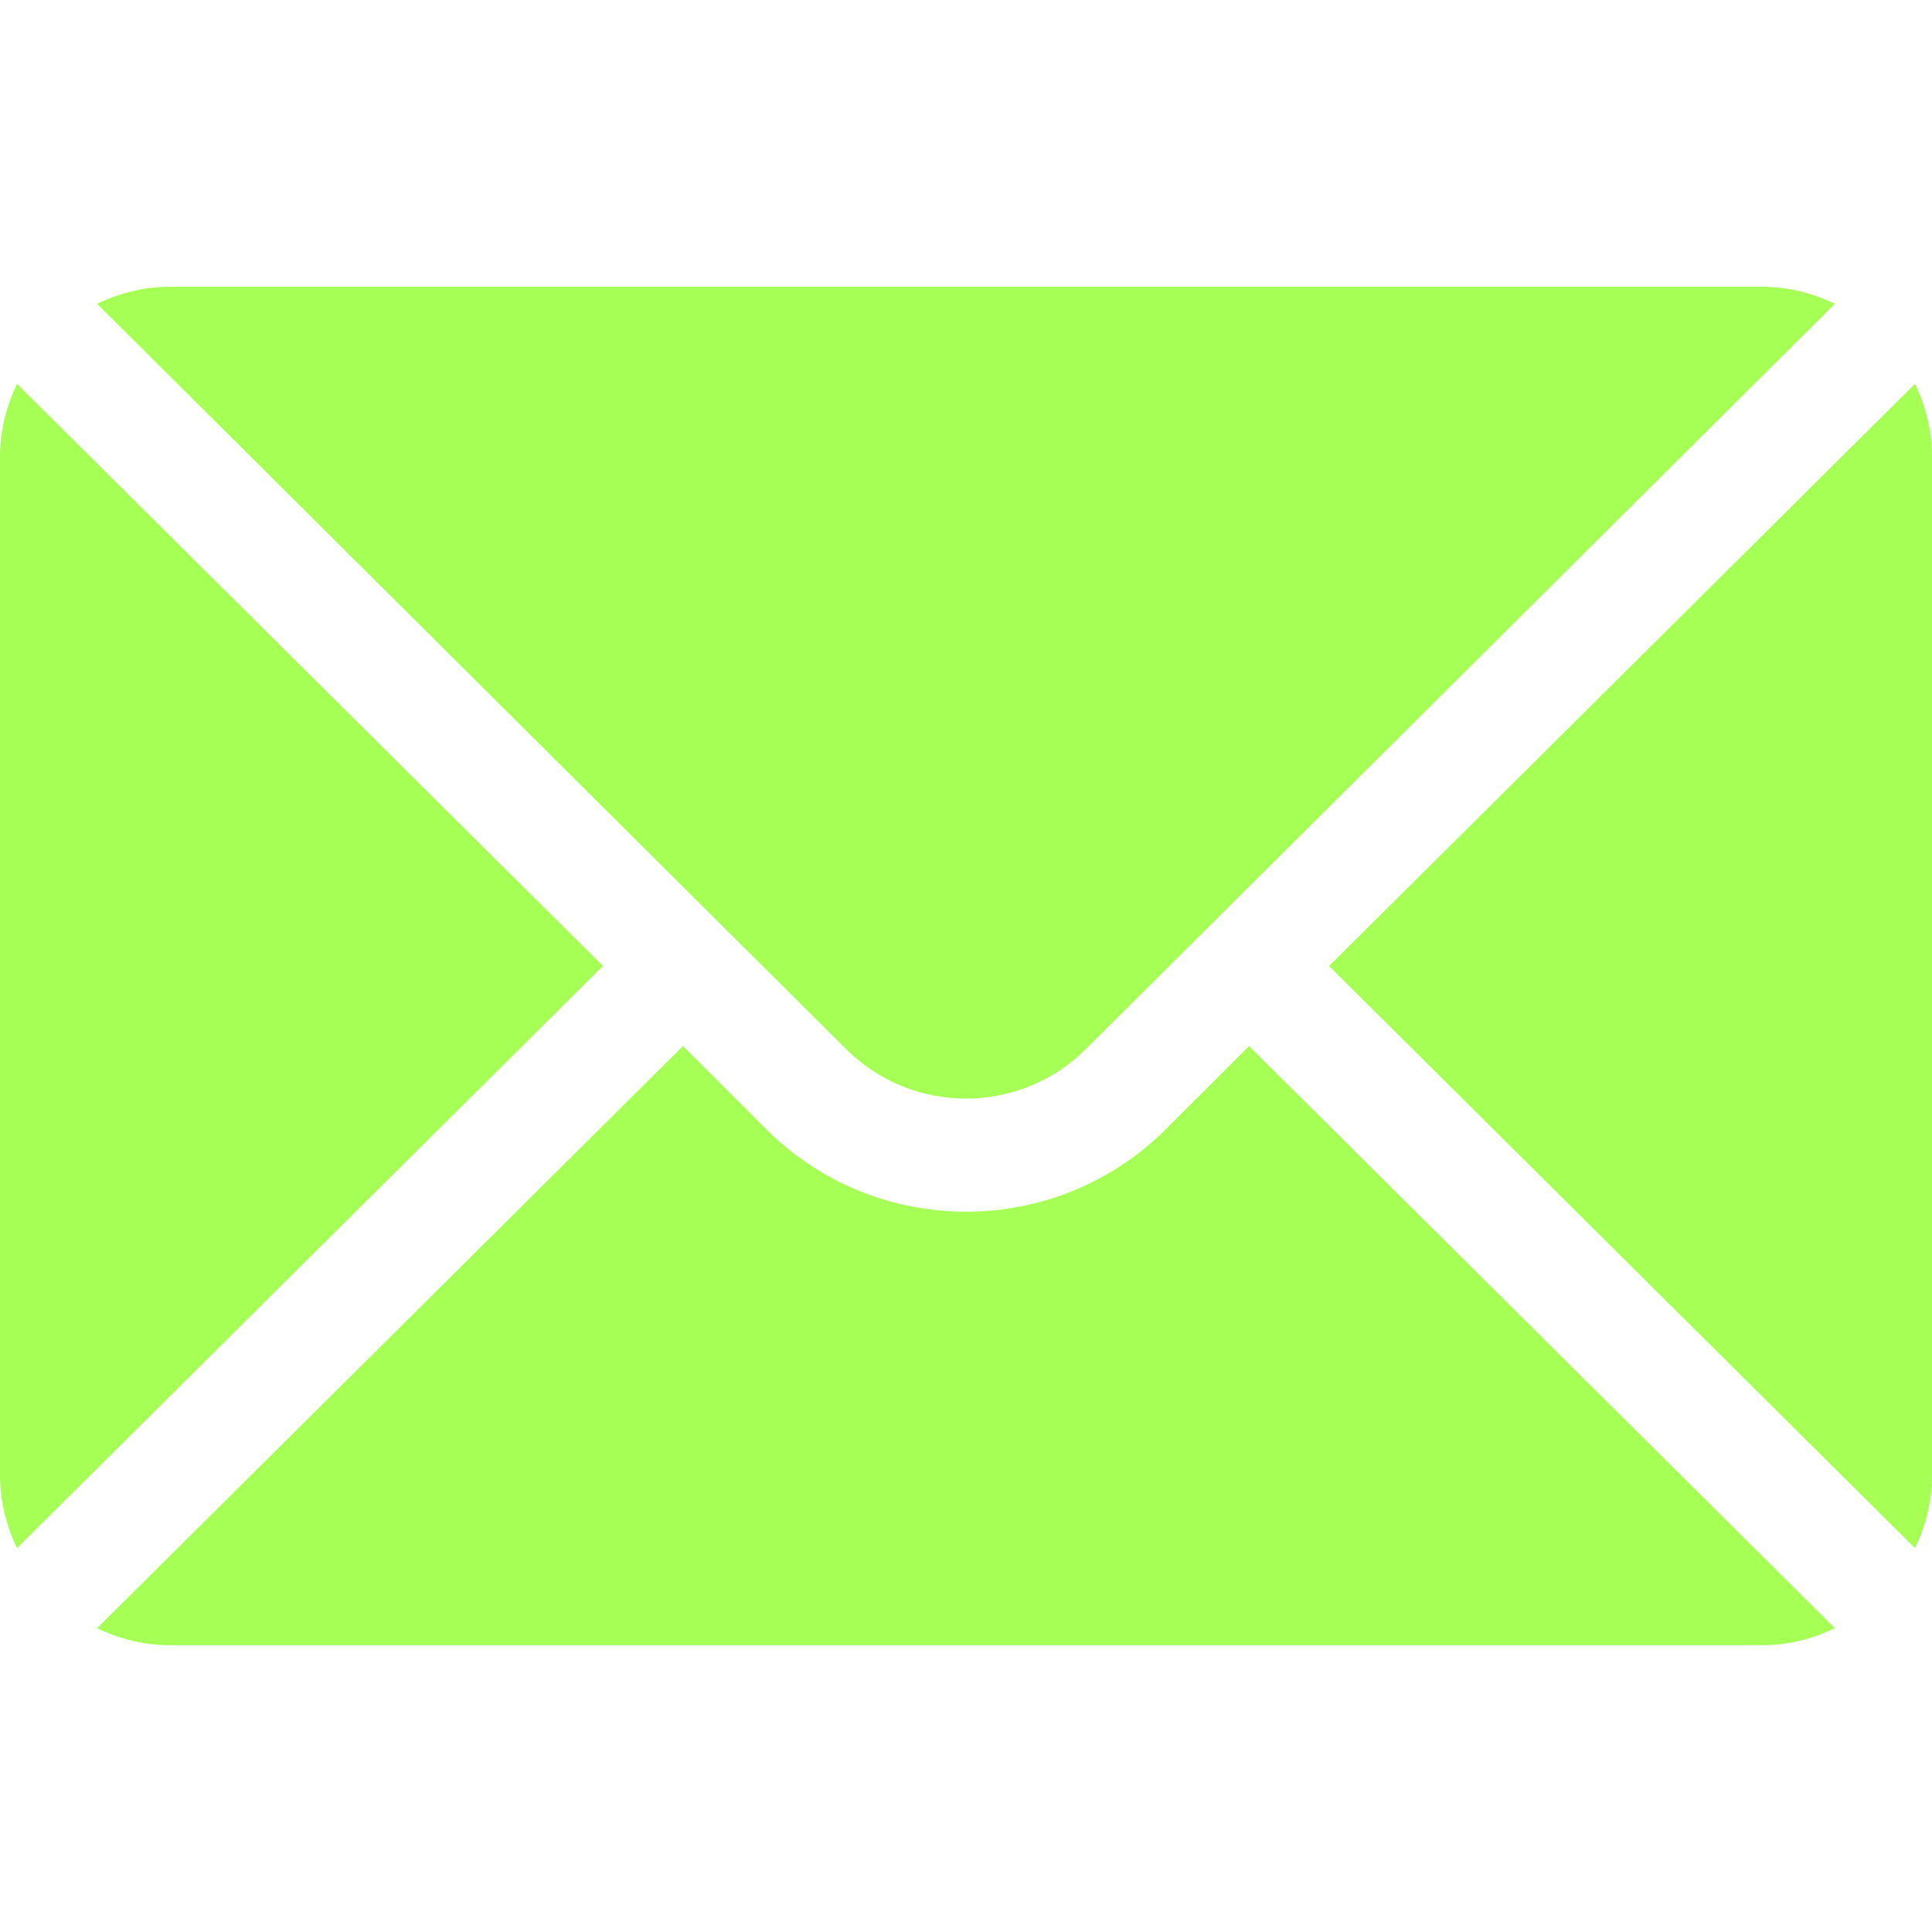
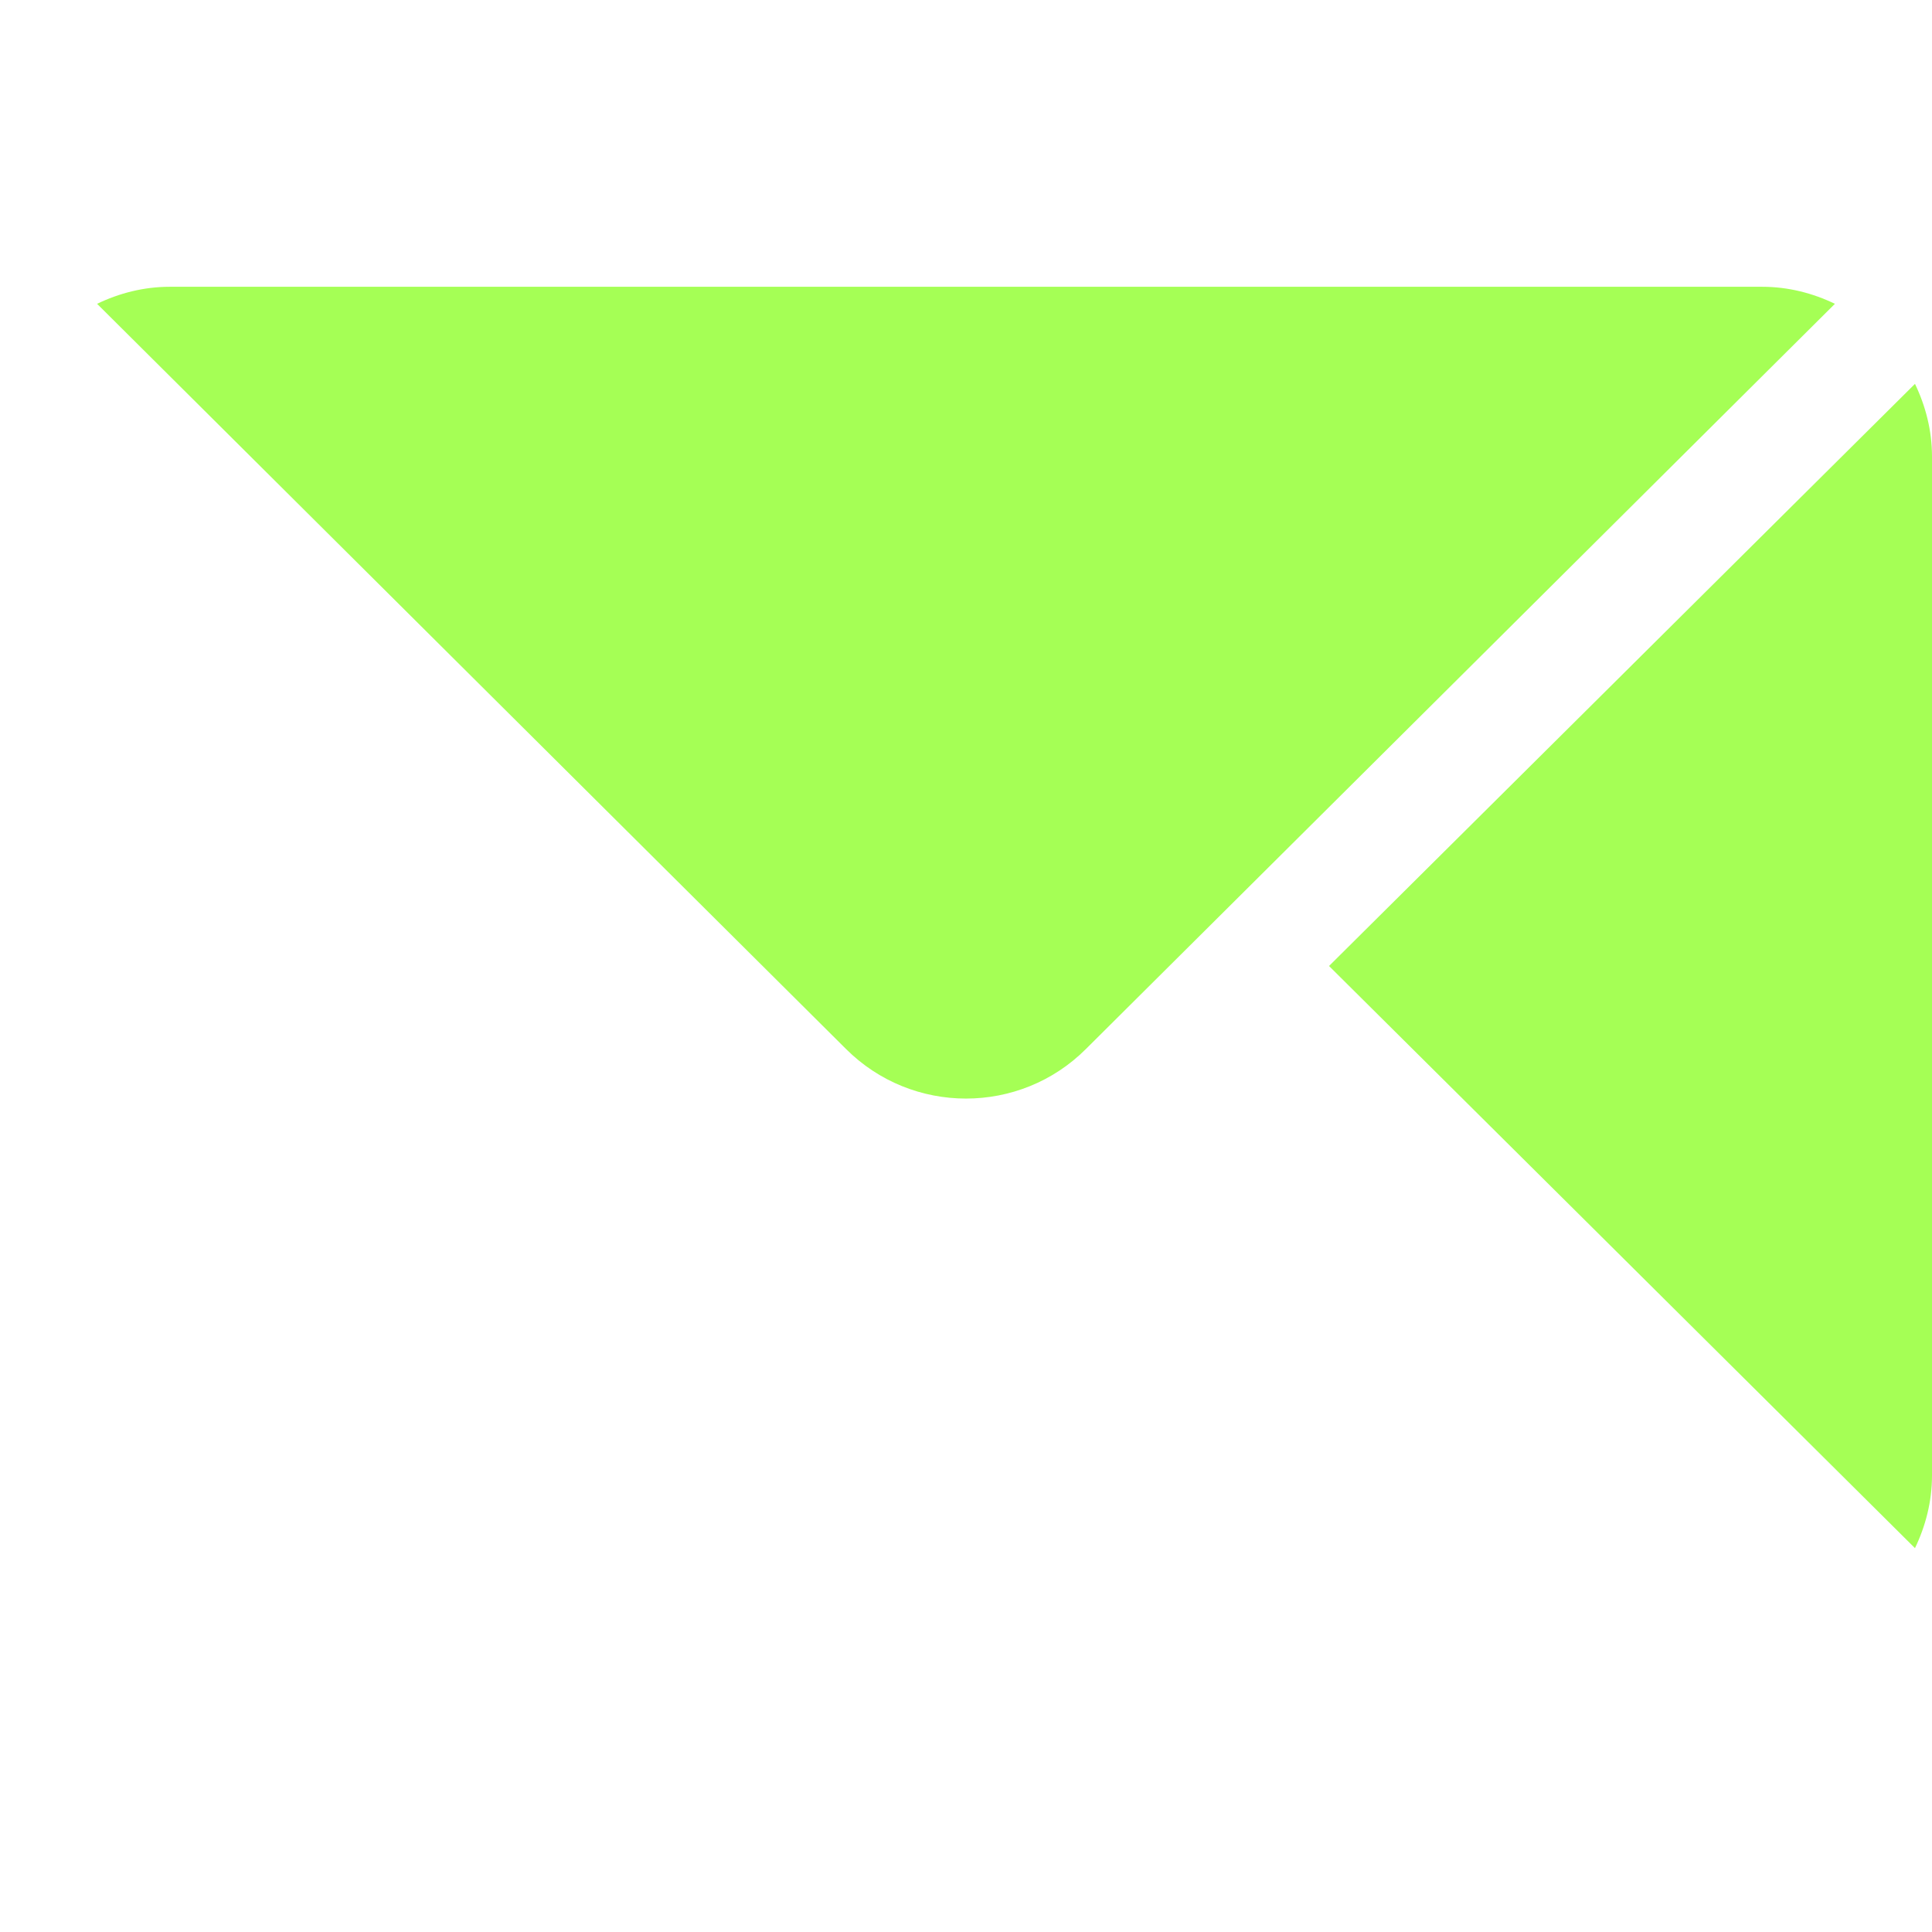
<svg xmlns="http://www.w3.org/2000/svg" width="32" height="32" viewBox="0 0 32 32" fill="none">
  <g id="Mail Icon 1">
    <g id="Group">
      <g id="Group_2">
        <path id="Vector" d="M31.718 6.358L22.013 16L31.718 25.642C31.894 25.276 32 24.87 32 24.438V7.562C32 7.13 31.894 6.724 31.718 6.358Z" fill="#A5FF55" />
      </g>
    </g>
    <g id="Group_3">
      <g id="Group_4">
        <path id="Vector_2" d="M29.188 4.75H2.812C2.38 4.75 1.974 4.856 1.608 5.032L14.011 17.373C15.108 18.47 16.892 18.47 17.988 17.373L30.392 5.032C30.026 4.856 29.62 4.75 29.188 4.75Z" fill="#A5FF55" />
      </g>
    </g>
    <g id="Group_5">
      <g id="Group_6">
-         <path id="Vector_3" d="M0.282 6.358C0.106 6.724 0 7.13 0 7.562V24.438C0 24.87 0.106 25.276 0.282 25.642L9.987 16L0.282 6.358Z" fill="#A5FF55" />
-       </g>
+         </g>
    </g>
    <g id="Group_7">
      <g id="Group_8">
-         <path id="Vector_4" d="M20.688 17.326L19.314 18.699C17.487 20.526 14.513 20.526 12.686 18.699L11.312 17.326L1.608 26.968C1.974 27.144 2.38 27.25 2.812 27.25H29.188C29.62 27.25 30.026 27.144 30.392 26.968L20.688 17.326Z" fill="#A5FF55" />
-       </g>
+         </g>
    </g>
  </g>
</svg>